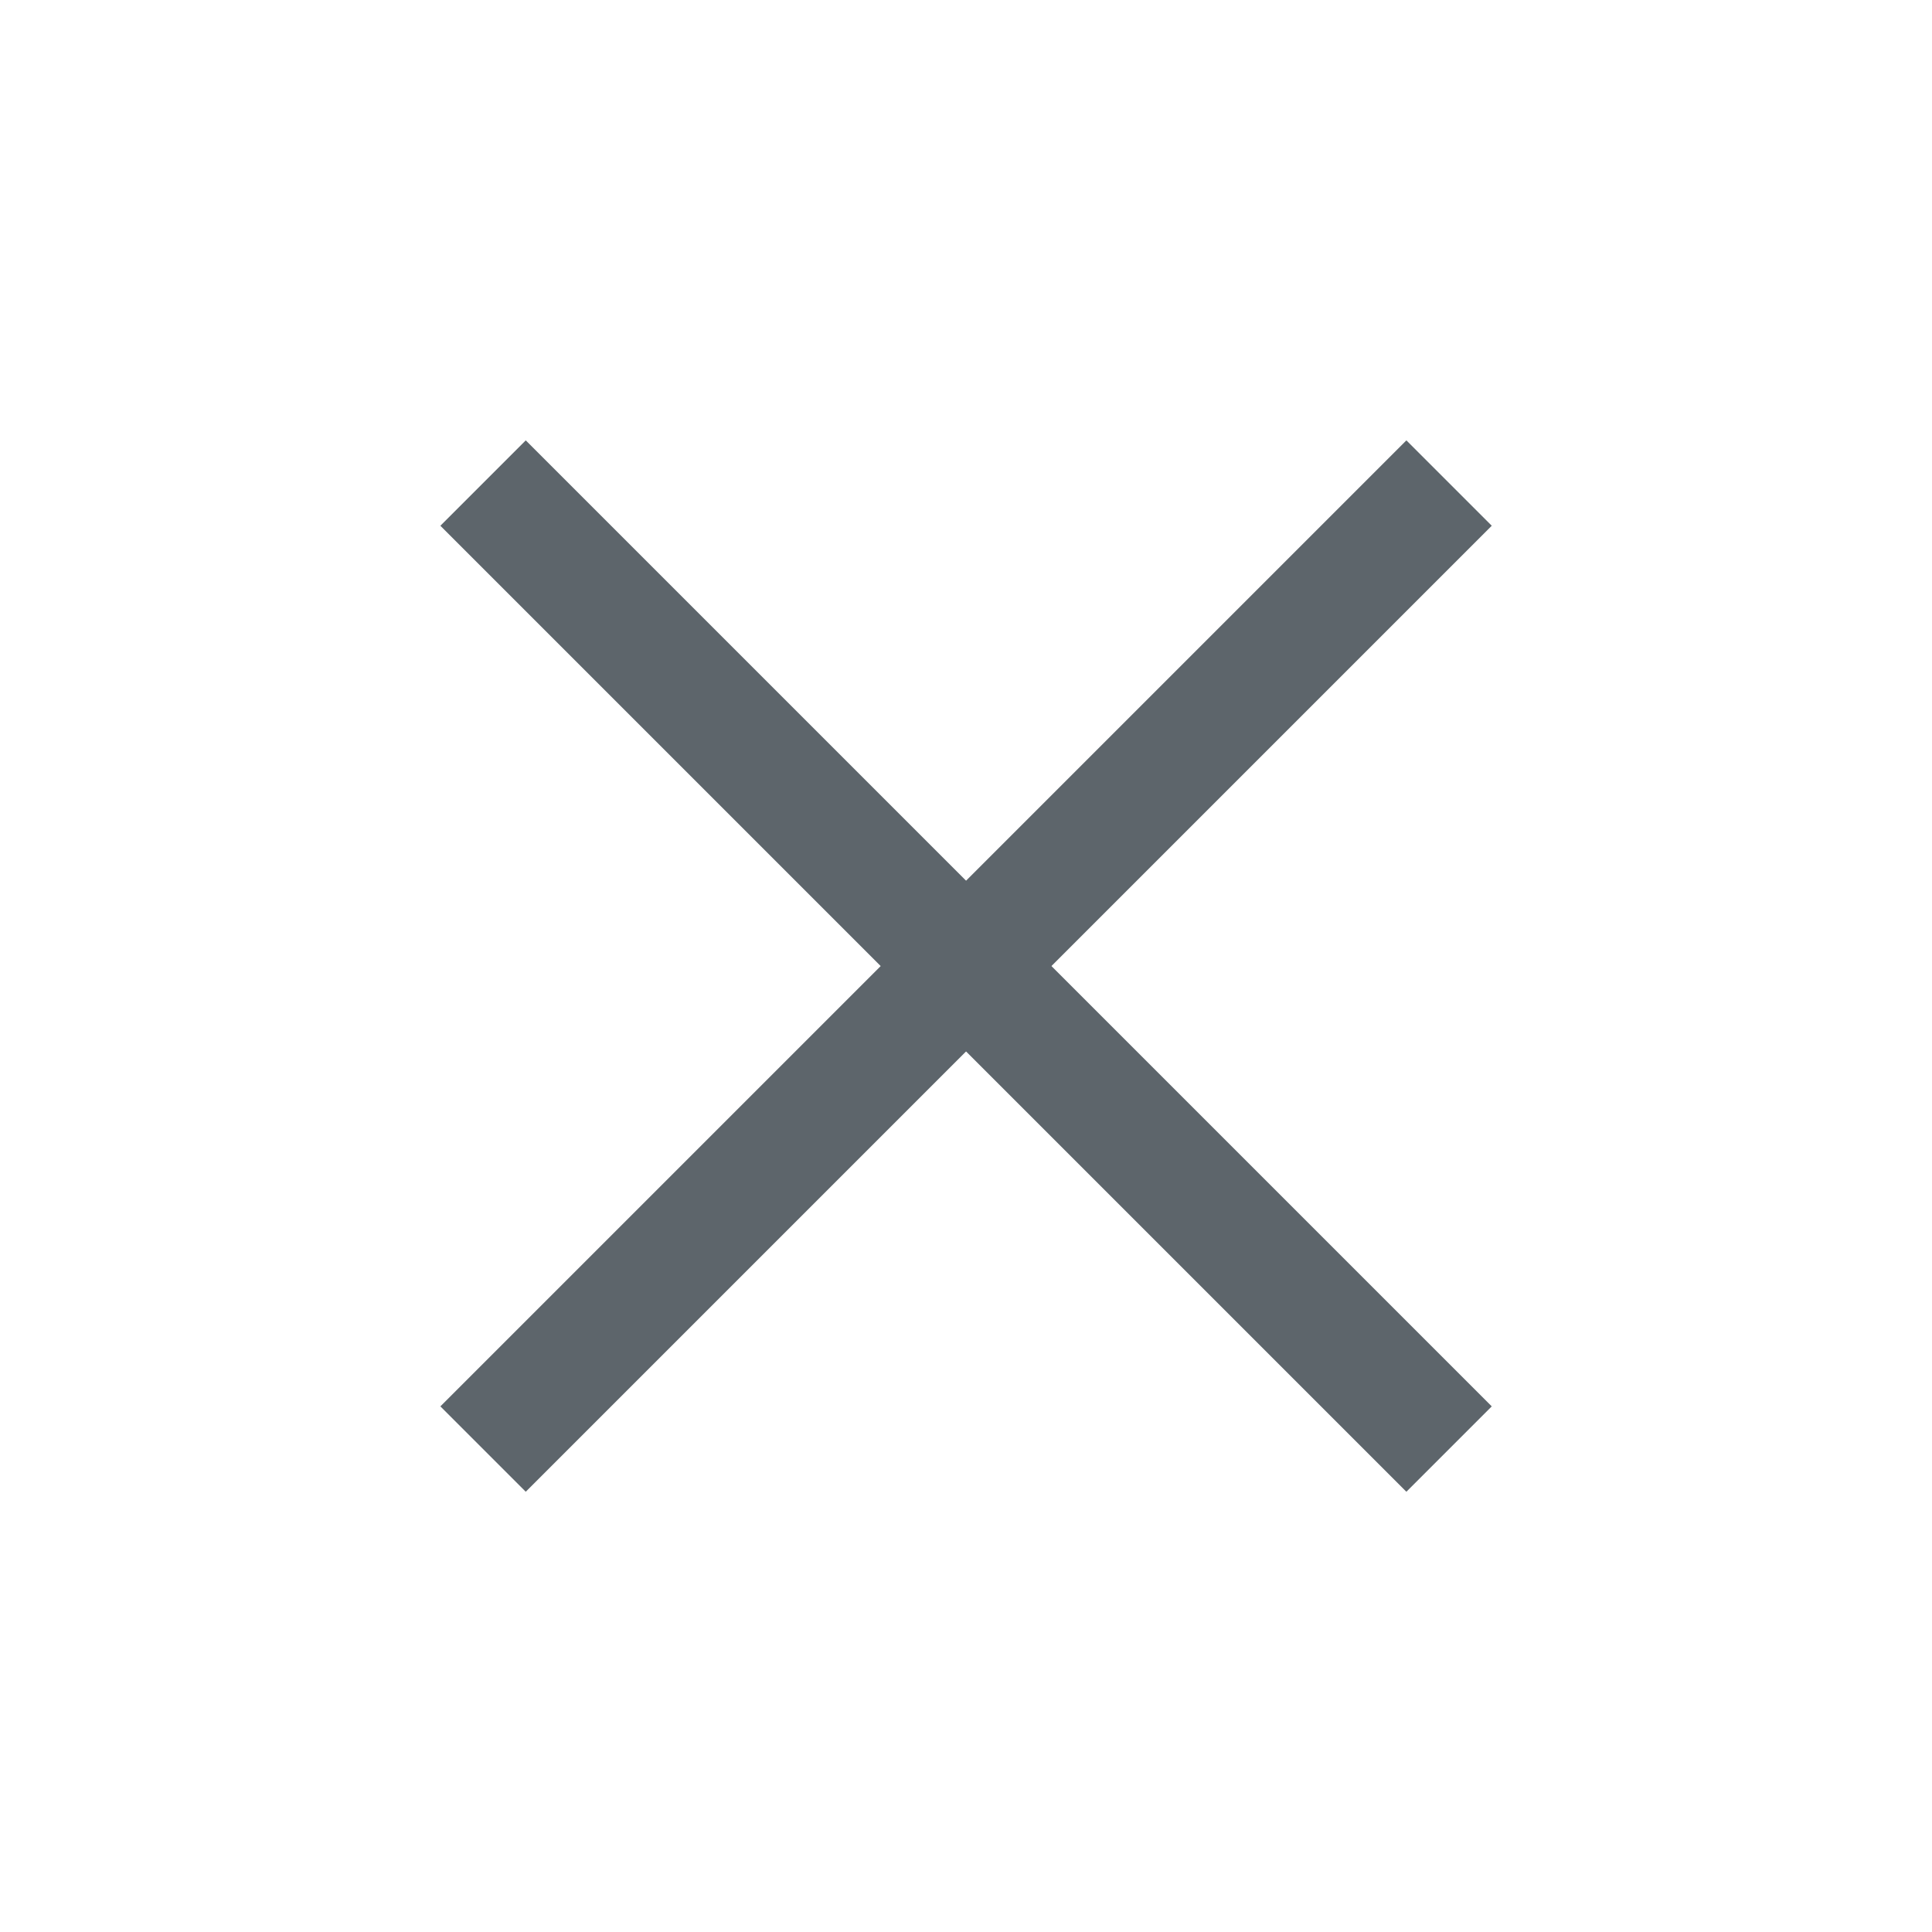
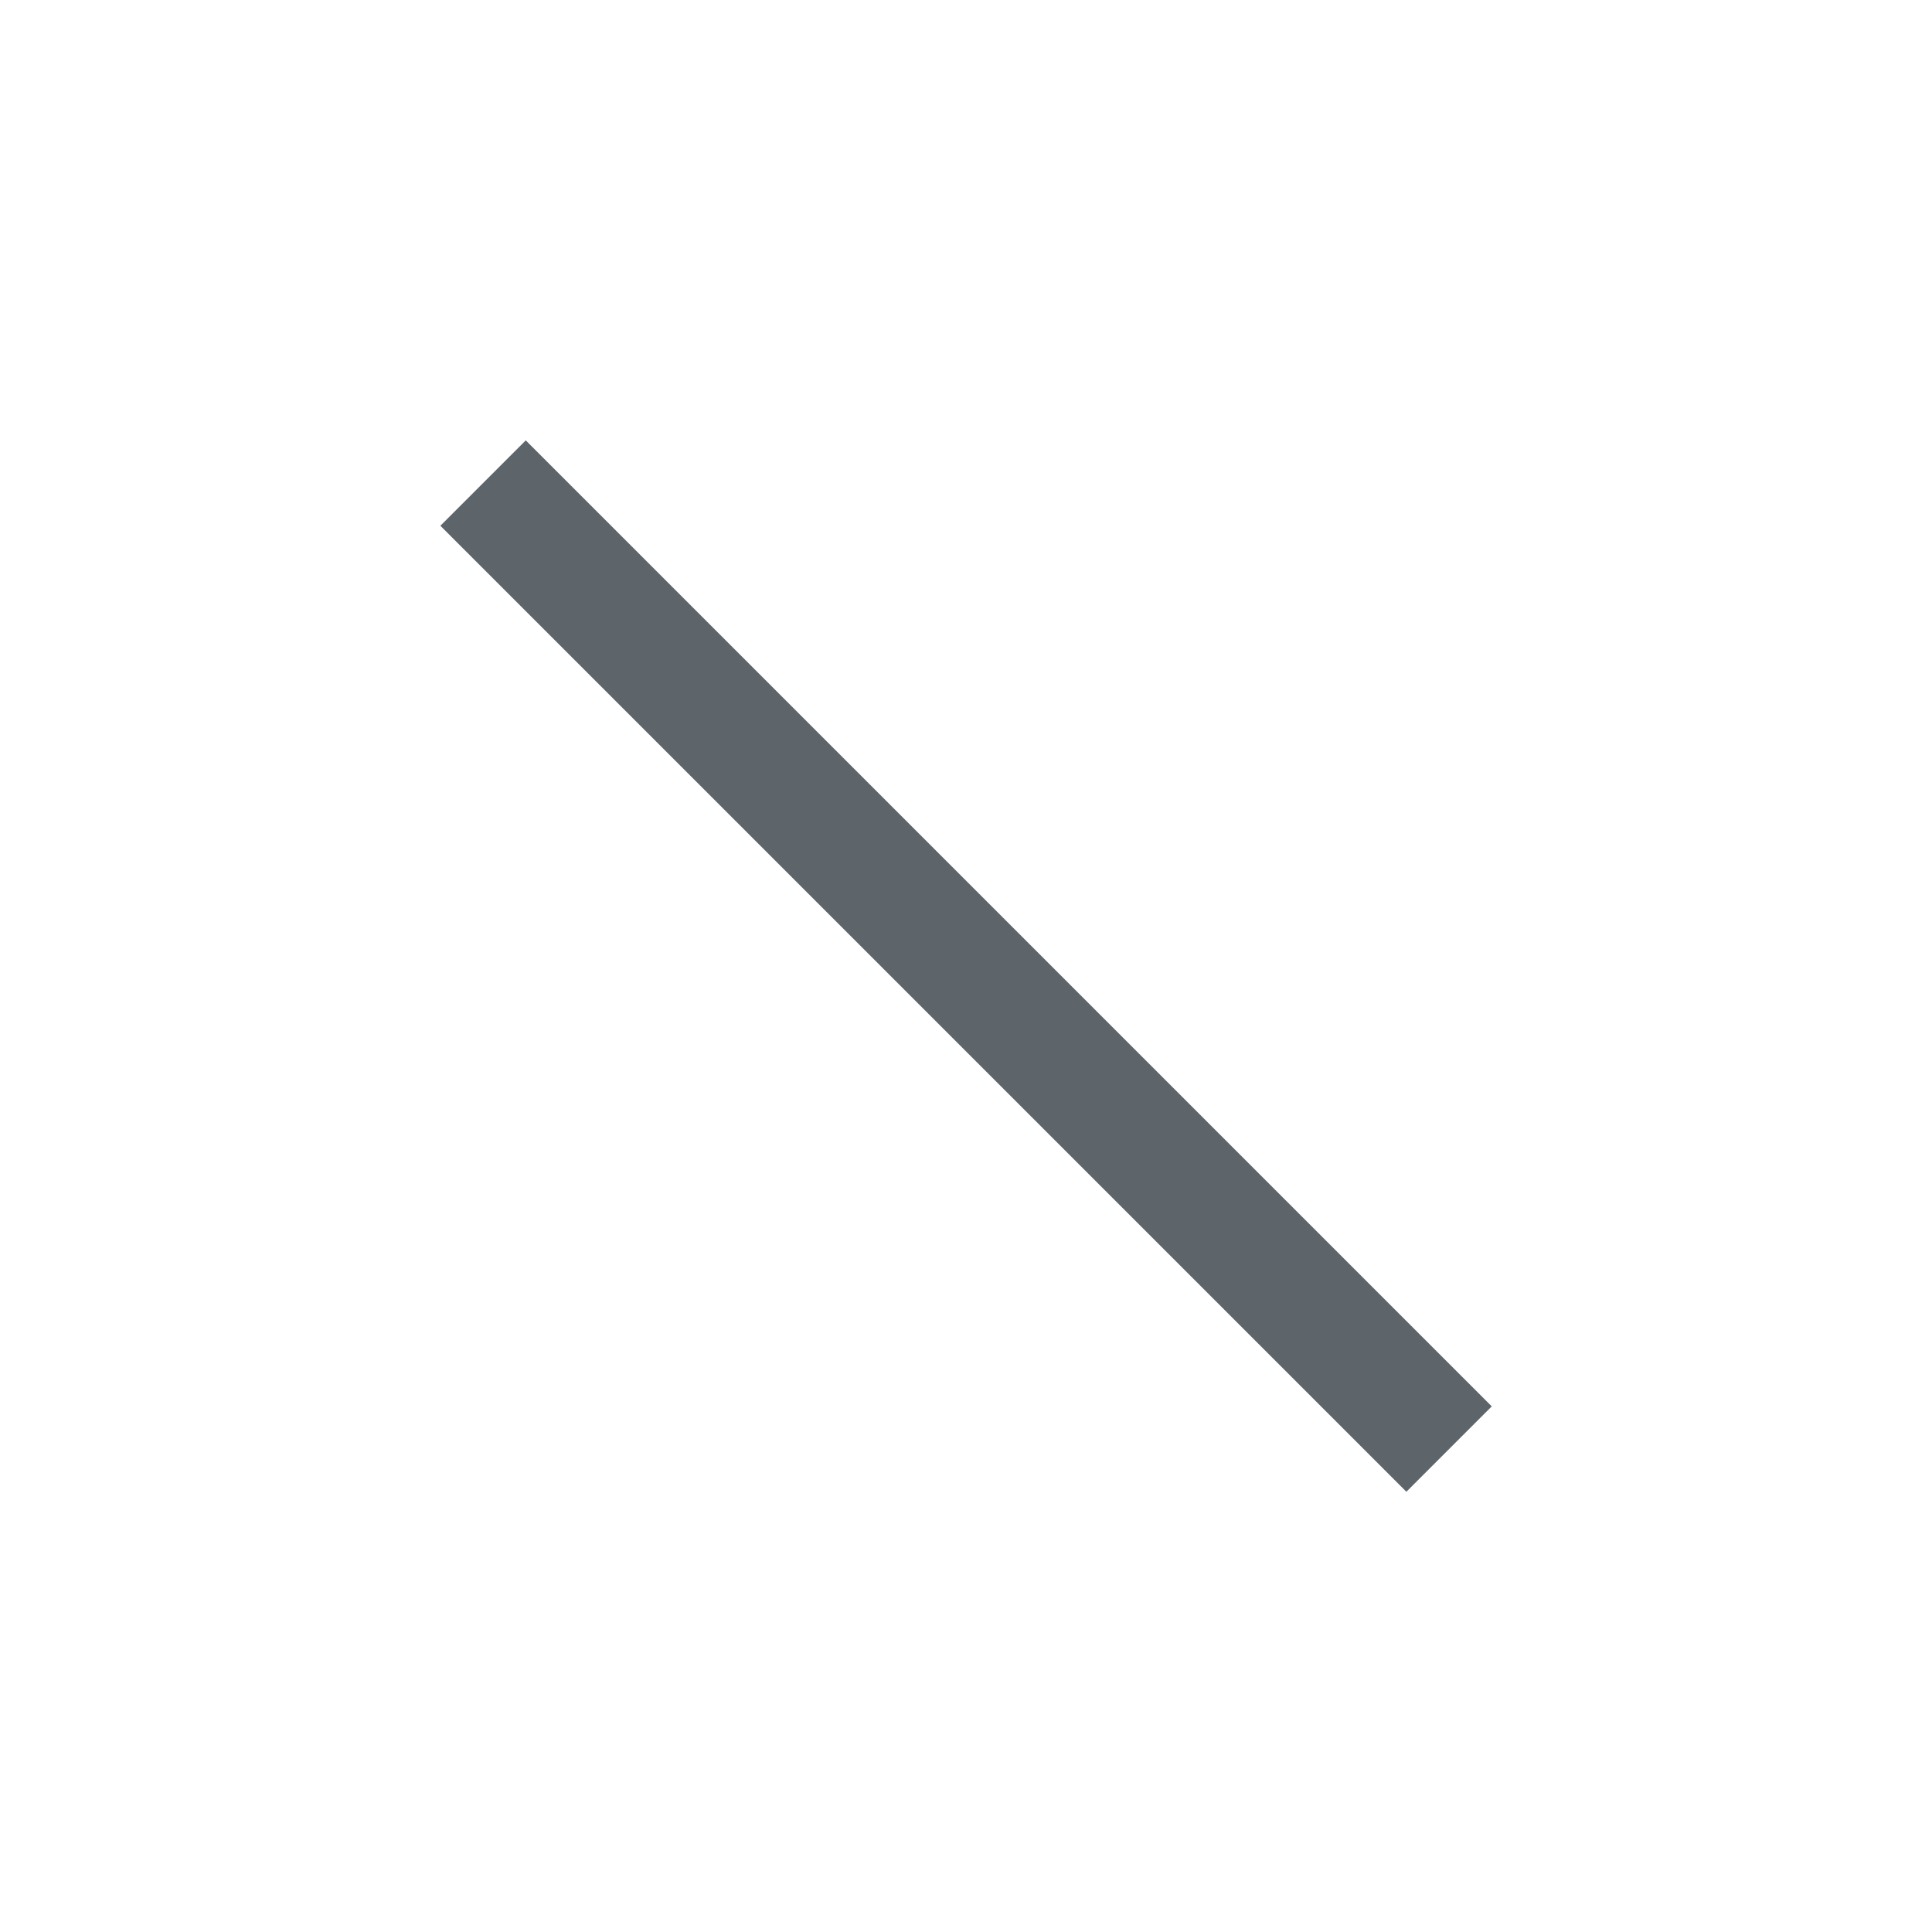
<svg xmlns="http://www.w3.org/2000/svg" width="16" height="16" enable-background="new">
  <defs>
    <filter id="a" color-interpolation-filters="sRGB">
      <feBlend mode="darken" in2="BackgroundImage" />
    </filter>
  </defs>
  <g fill="#5d656b" fill-rule="evenodd" stroke-width="2" stroke-linecap="square" paint-order="fill markers stroke">
-     <path d="M3.647 11.647l8-8 .707.707-8 8z" />
    <path d="M12.354 11.647l-8-8-.707.707 8 8z" />
  </g>
</svg>